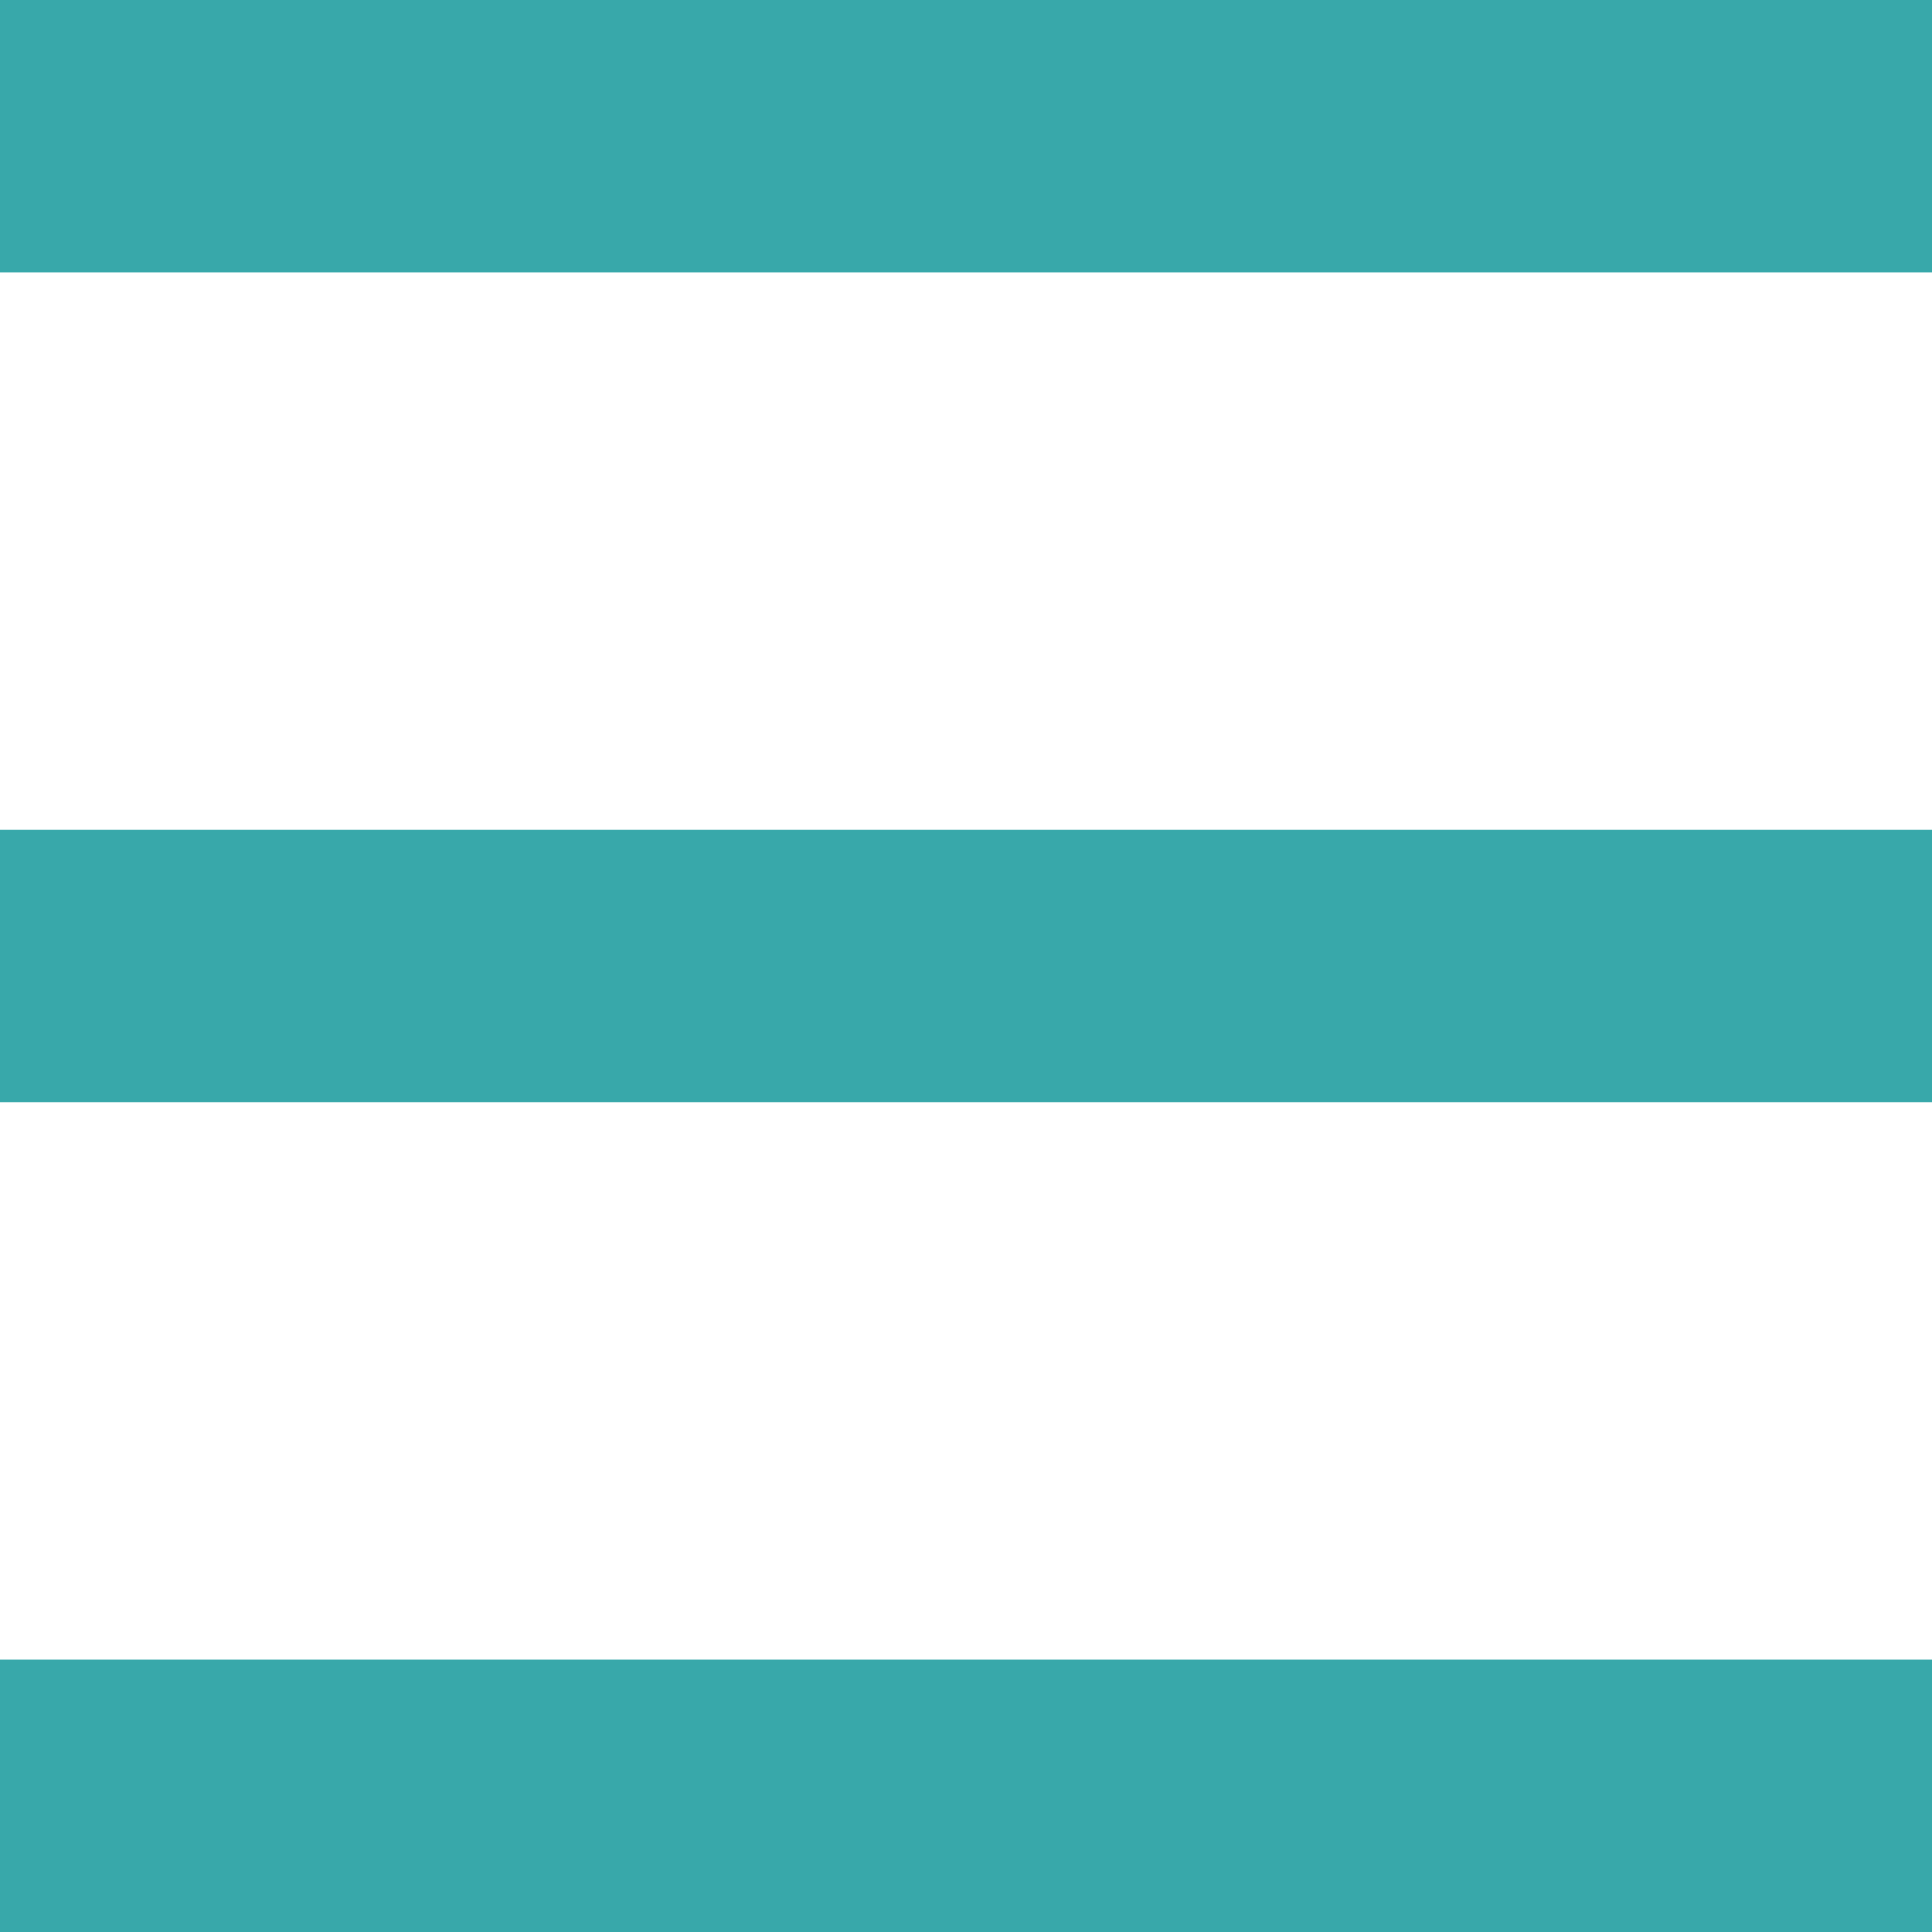
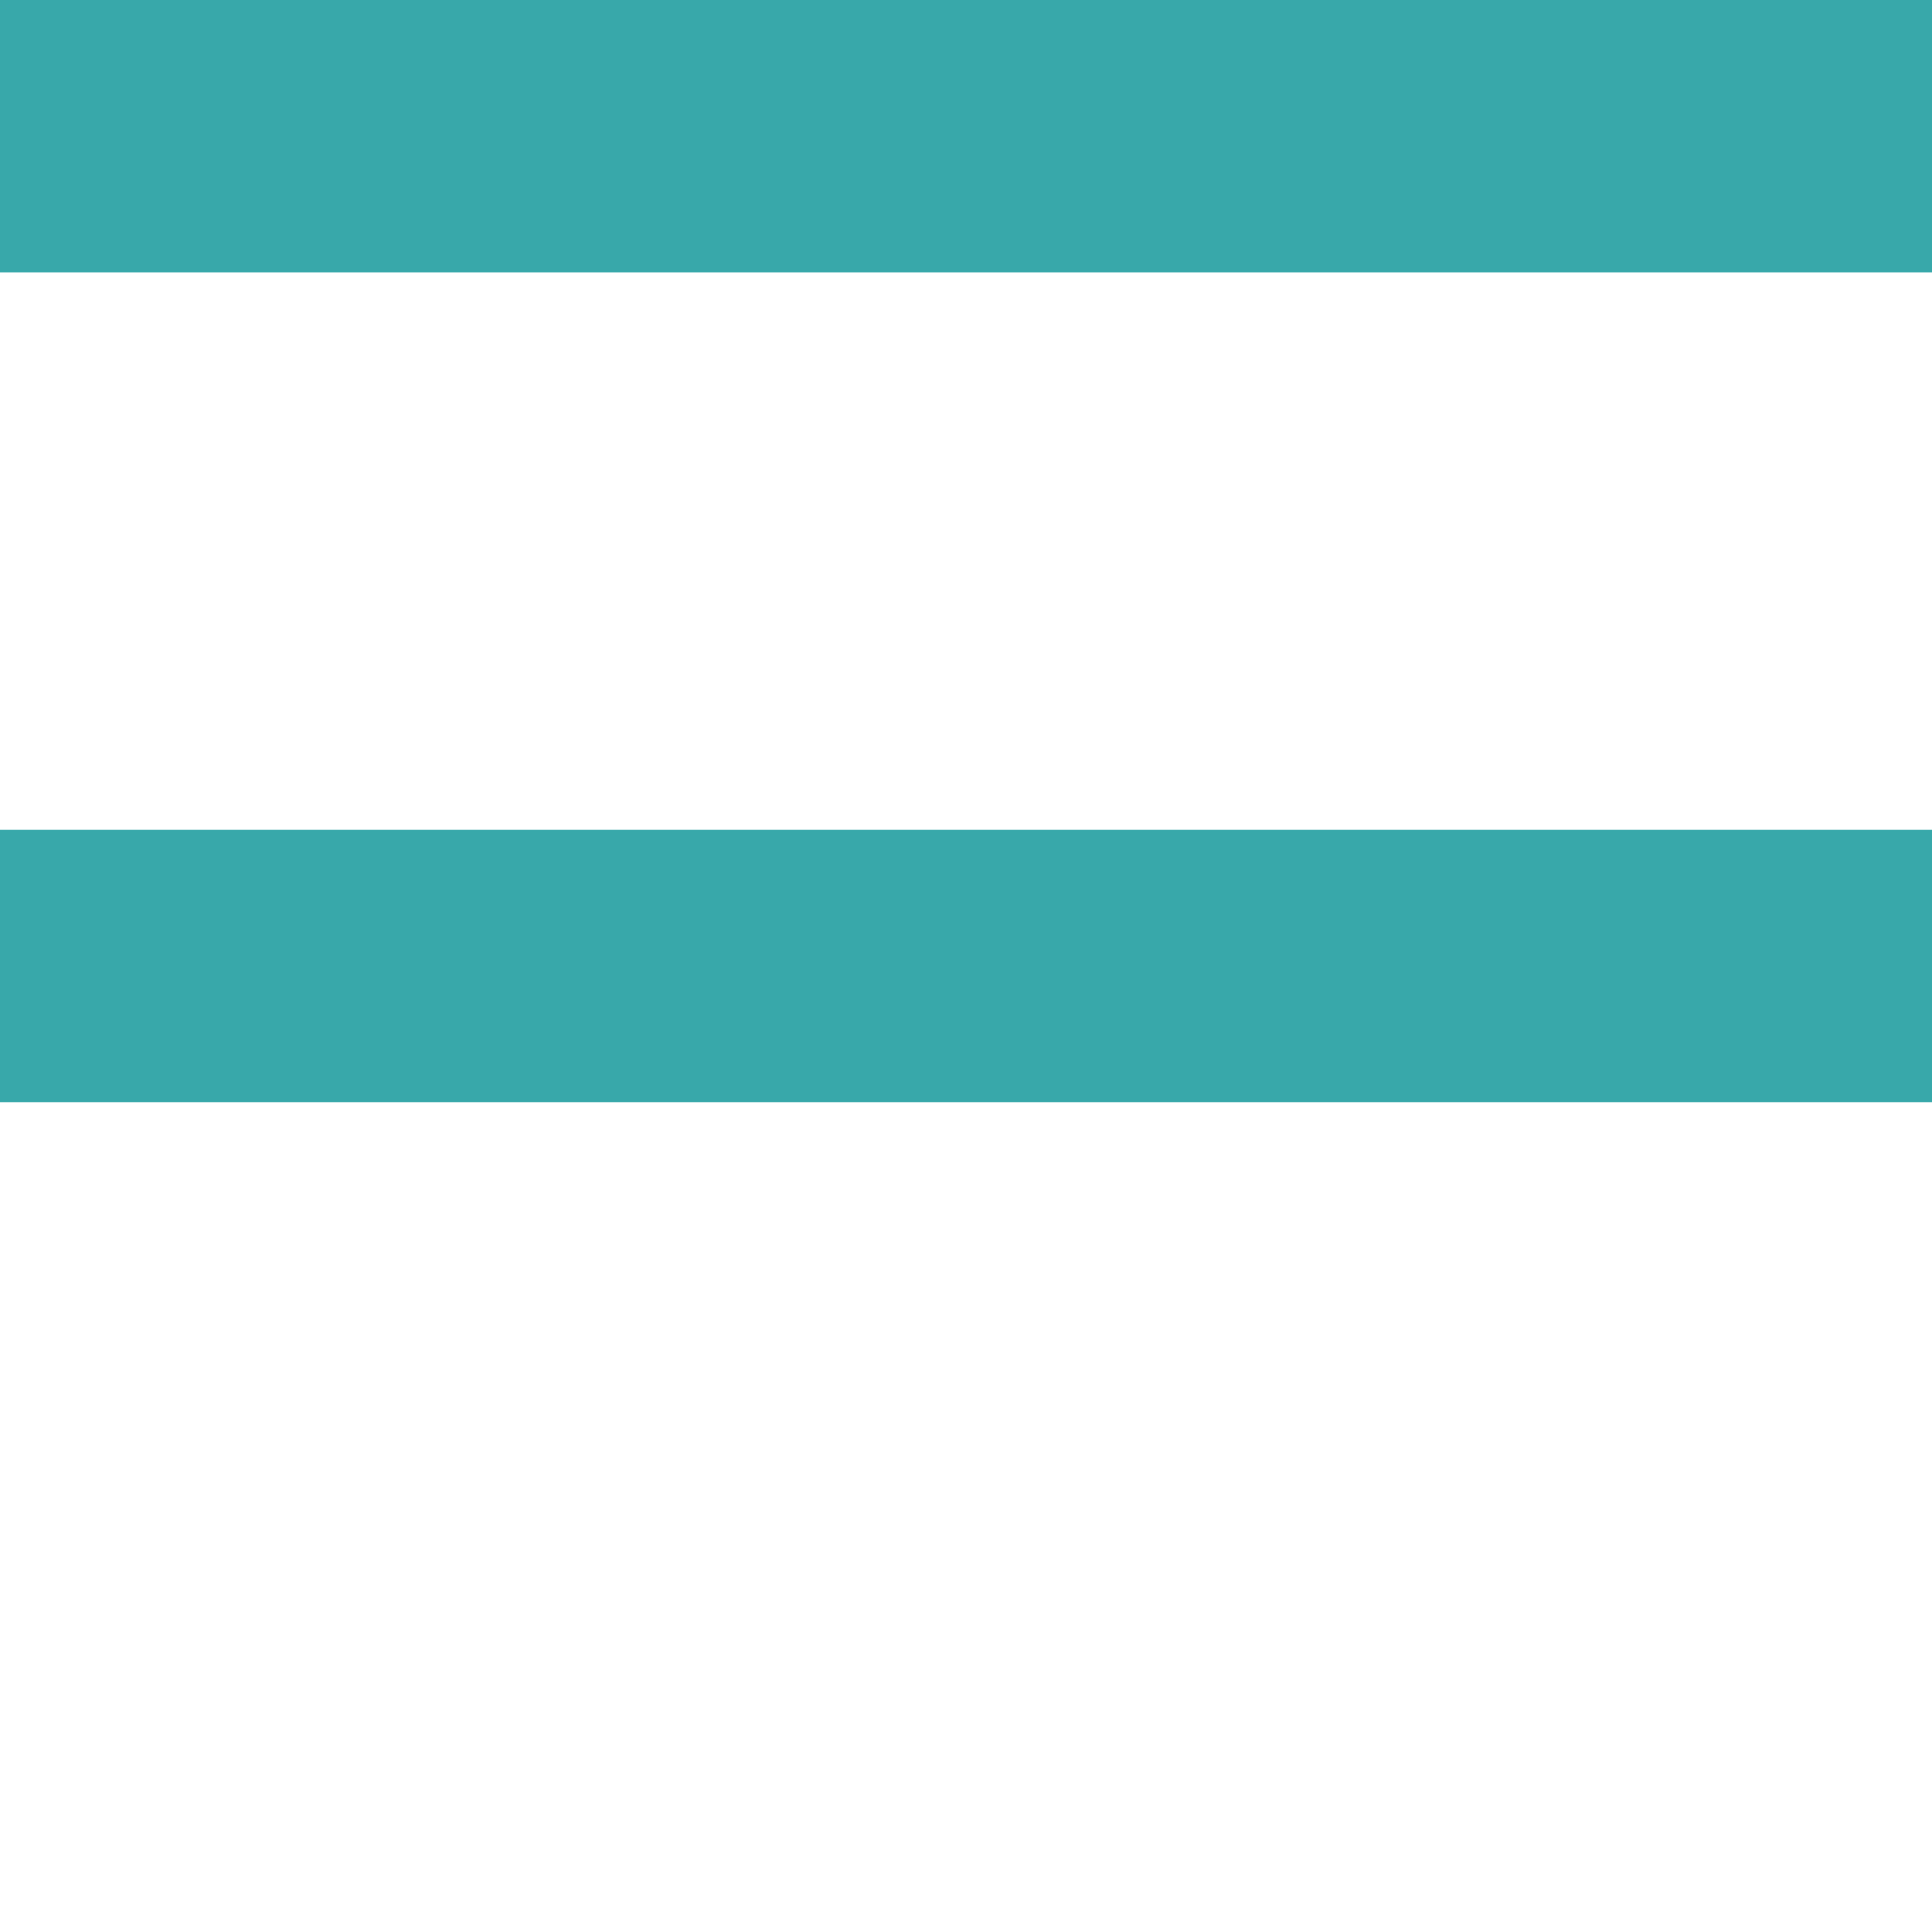
<svg xmlns="http://www.w3.org/2000/svg" version="1.1" id="Layer_2_00000018948396436280404840000004042452316808529799_" x="0px" y="0px" viewBox="0 0 76.6 76.6" style="enable-background:new 0 0 76.6 76.6;" xml:space="preserve">
  <style type="text/css">
	.st0{fill:#38A8AA;}
</style>
  <g id="Brochure_Back">
    <g>
      <path class="st0" d="M0,10.8V0h76.6v10.8H0z" />
      <path class="st0" d="M76.6,32.9v10.8H0V32.9H76.6z" />
-       <path class="st0" d="M0,65.8h76.6v10.8H0V65.8z" />
    </g>
  </g>
</svg>